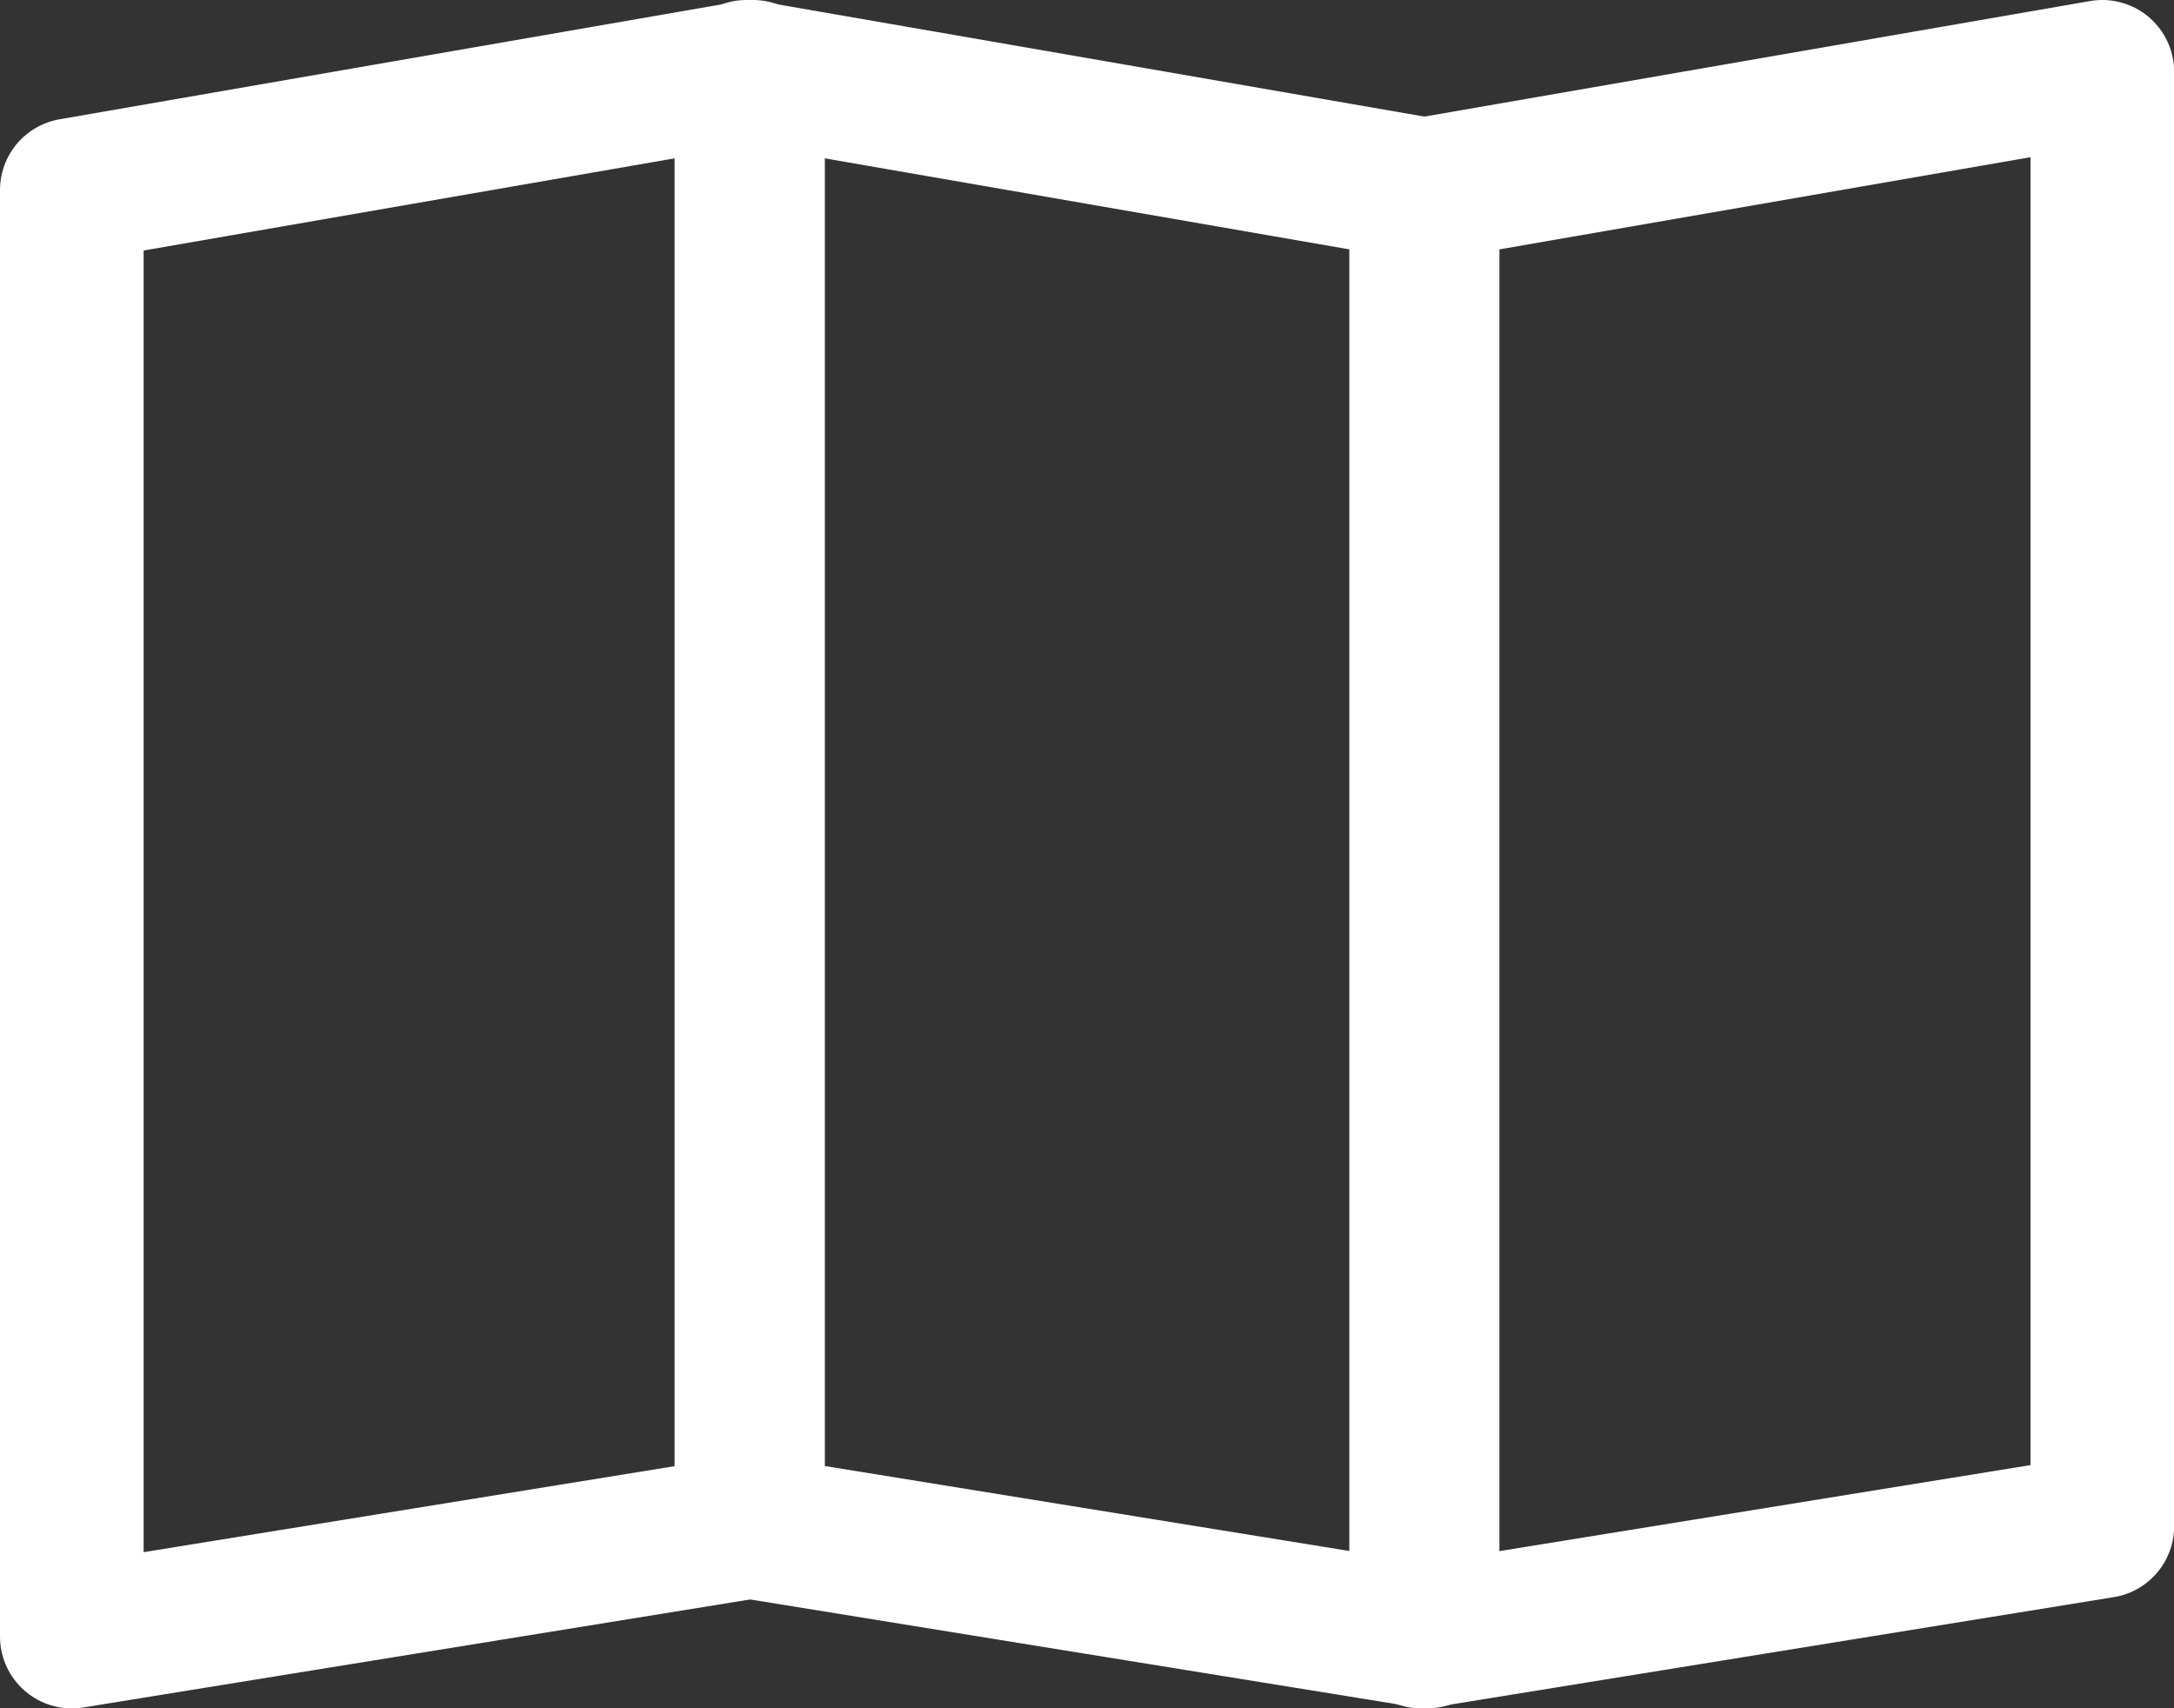
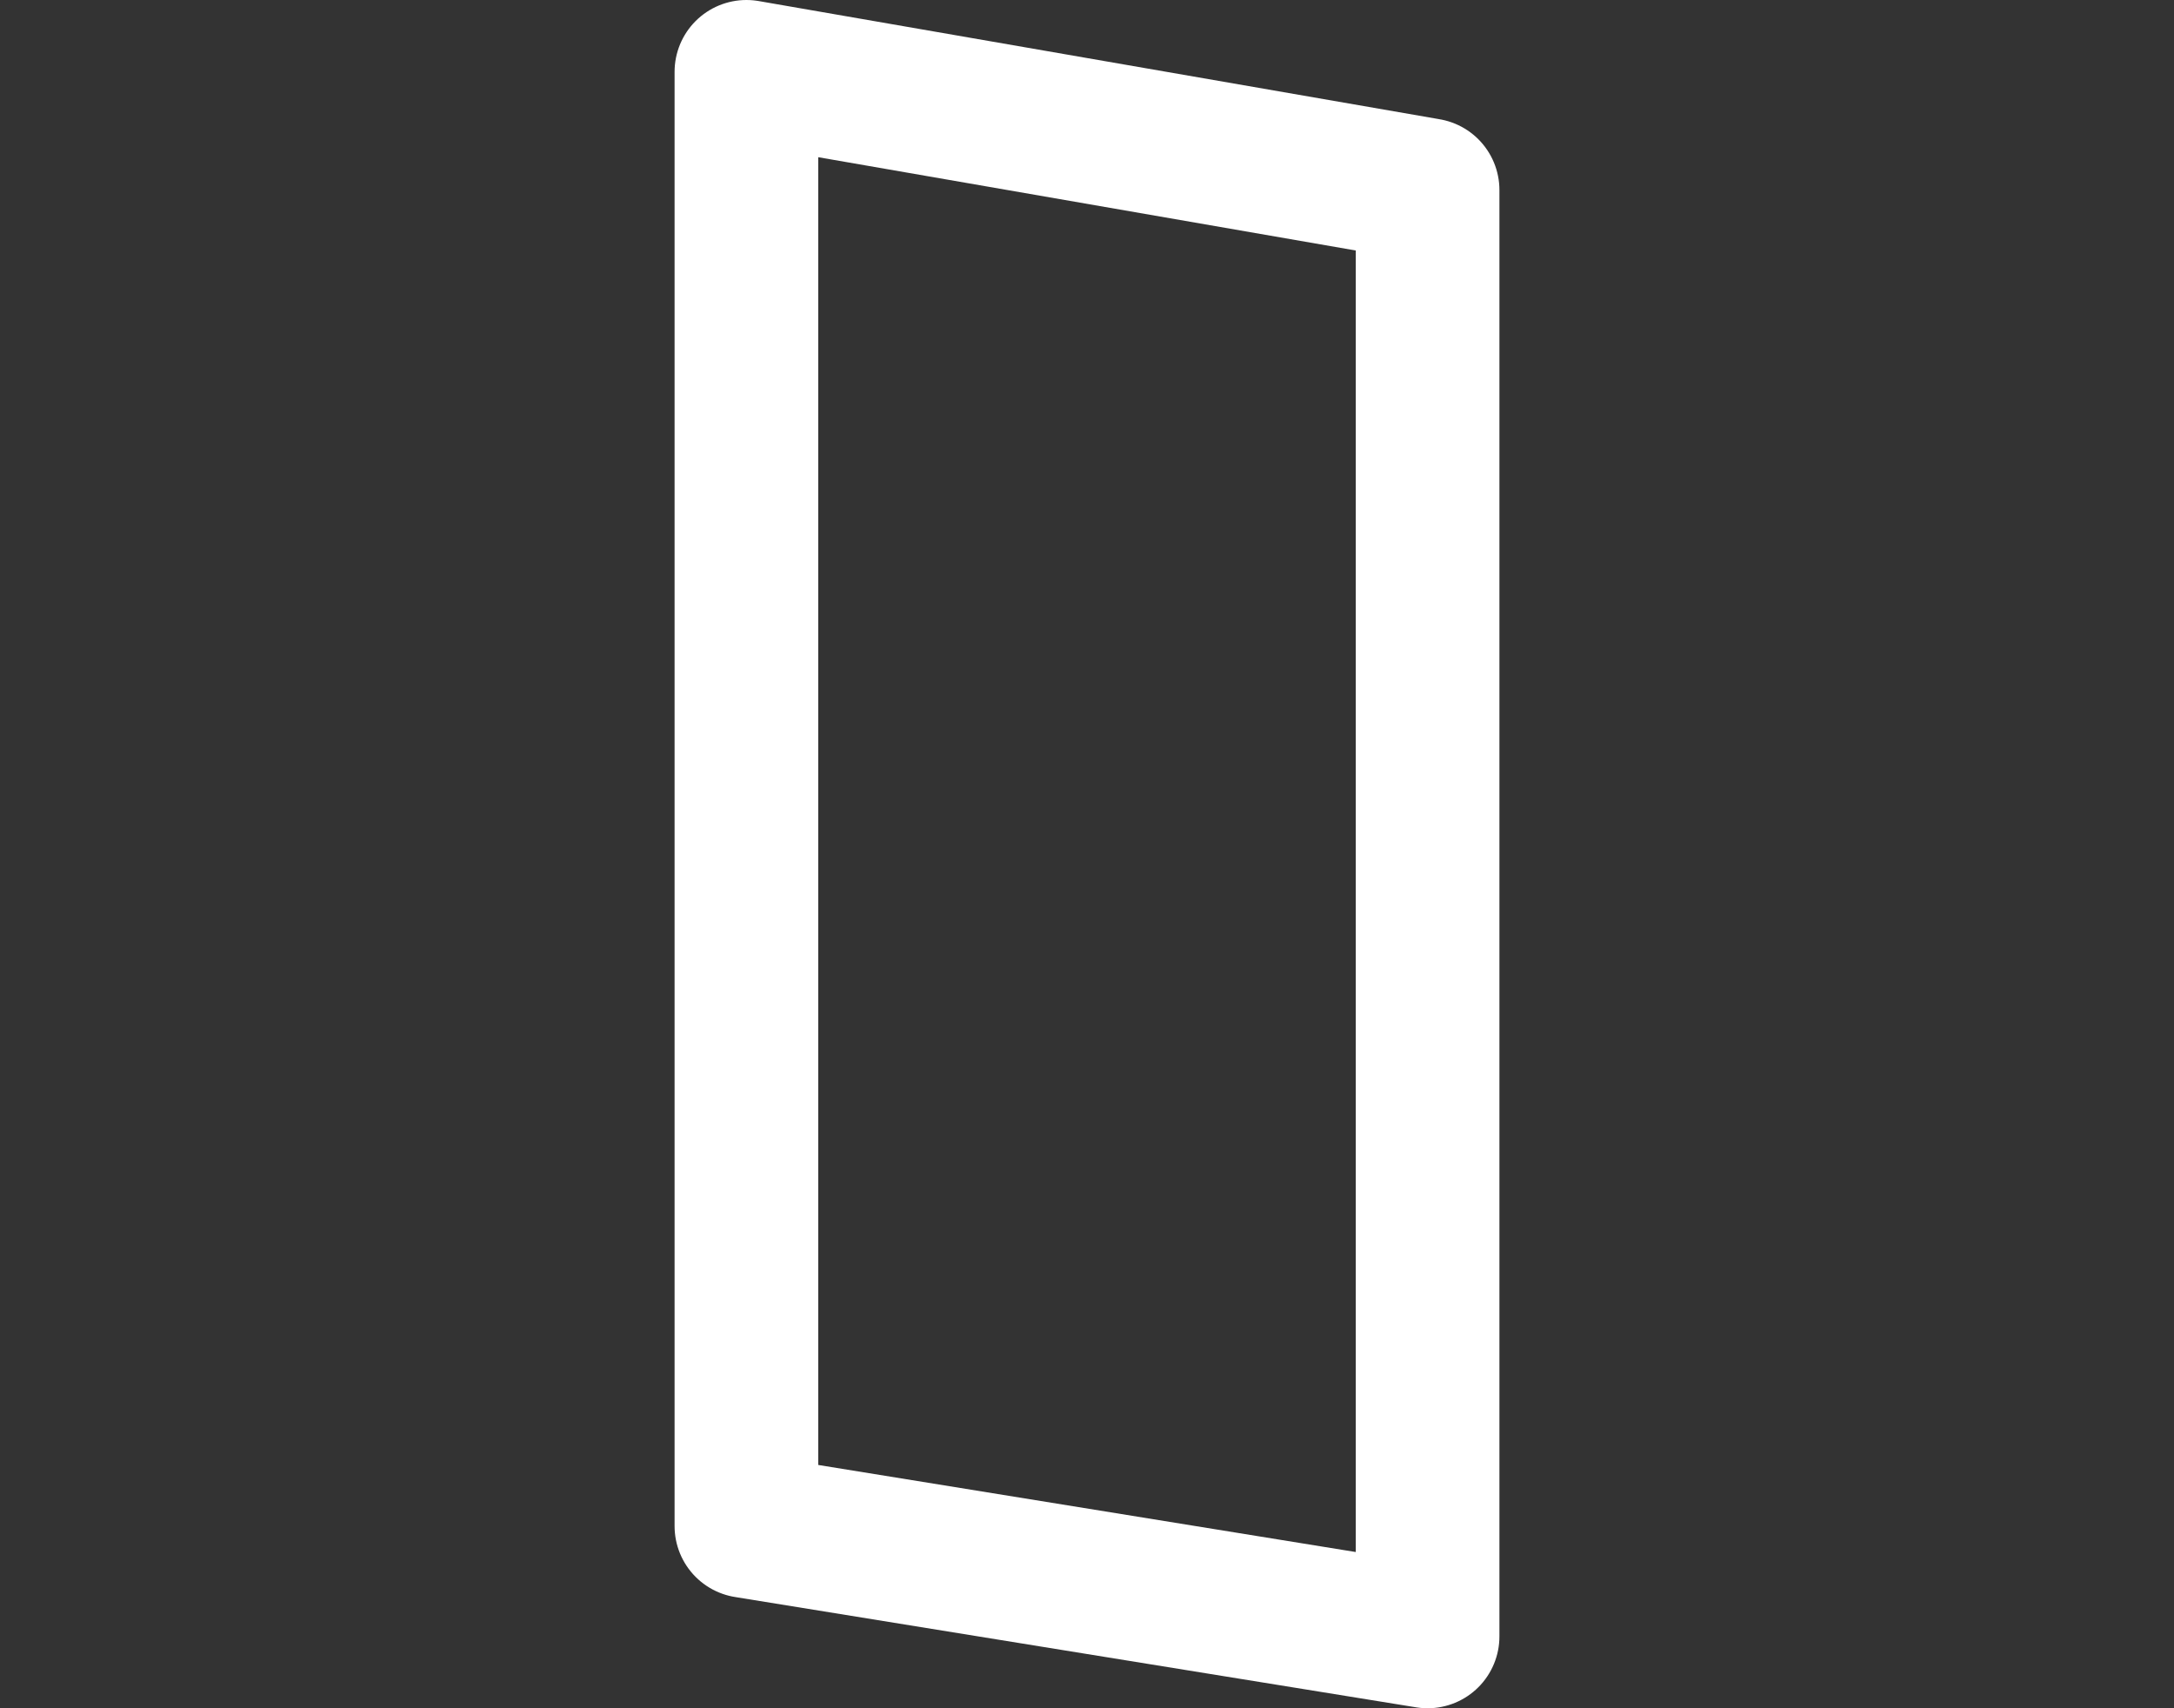
<svg xmlns="http://www.w3.org/2000/svg" width="15.134" height="11.892" viewBox="0 0 15.134 11.892">
  <rect x="0" y="0" width="15.134" height="11.892" fill="#333333" stroke="none" />
  <g id="Grupo_99" data-name="Grupo 99" transform="translate(0.5 0.5)">
-     <path id="Caminho_180" data-name="Caminho 180" d="M.5,1.323V11.392l4.742-.768V.5Z" transform="translate(-0.5 -0.5)" fill="none" stroke="#fff" stroke-linecap="round" stroke-linejoin="round" stroke-width="1" />
-     <path id="Caminho_182" data-name="Caminho 182" d="M9.985,1.323V11.392l4.742-.768V.5Z" transform="translate(-0.592 -0.5)" fill="none" stroke="#fff" stroke-linecap="round" stroke-linejoin="round" stroke-width="1" />
    <path id="Caminho_184" data-name="Caminho 184" d="M5.242,10.623l4.742.768V1.323L5.242.5Z" transform="translate(-0.546 -0.5)" fill="none" stroke="#fff" stroke-linecap="round" stroke-linejoin="round" stroke-width="1" />
  </g>
</svg>